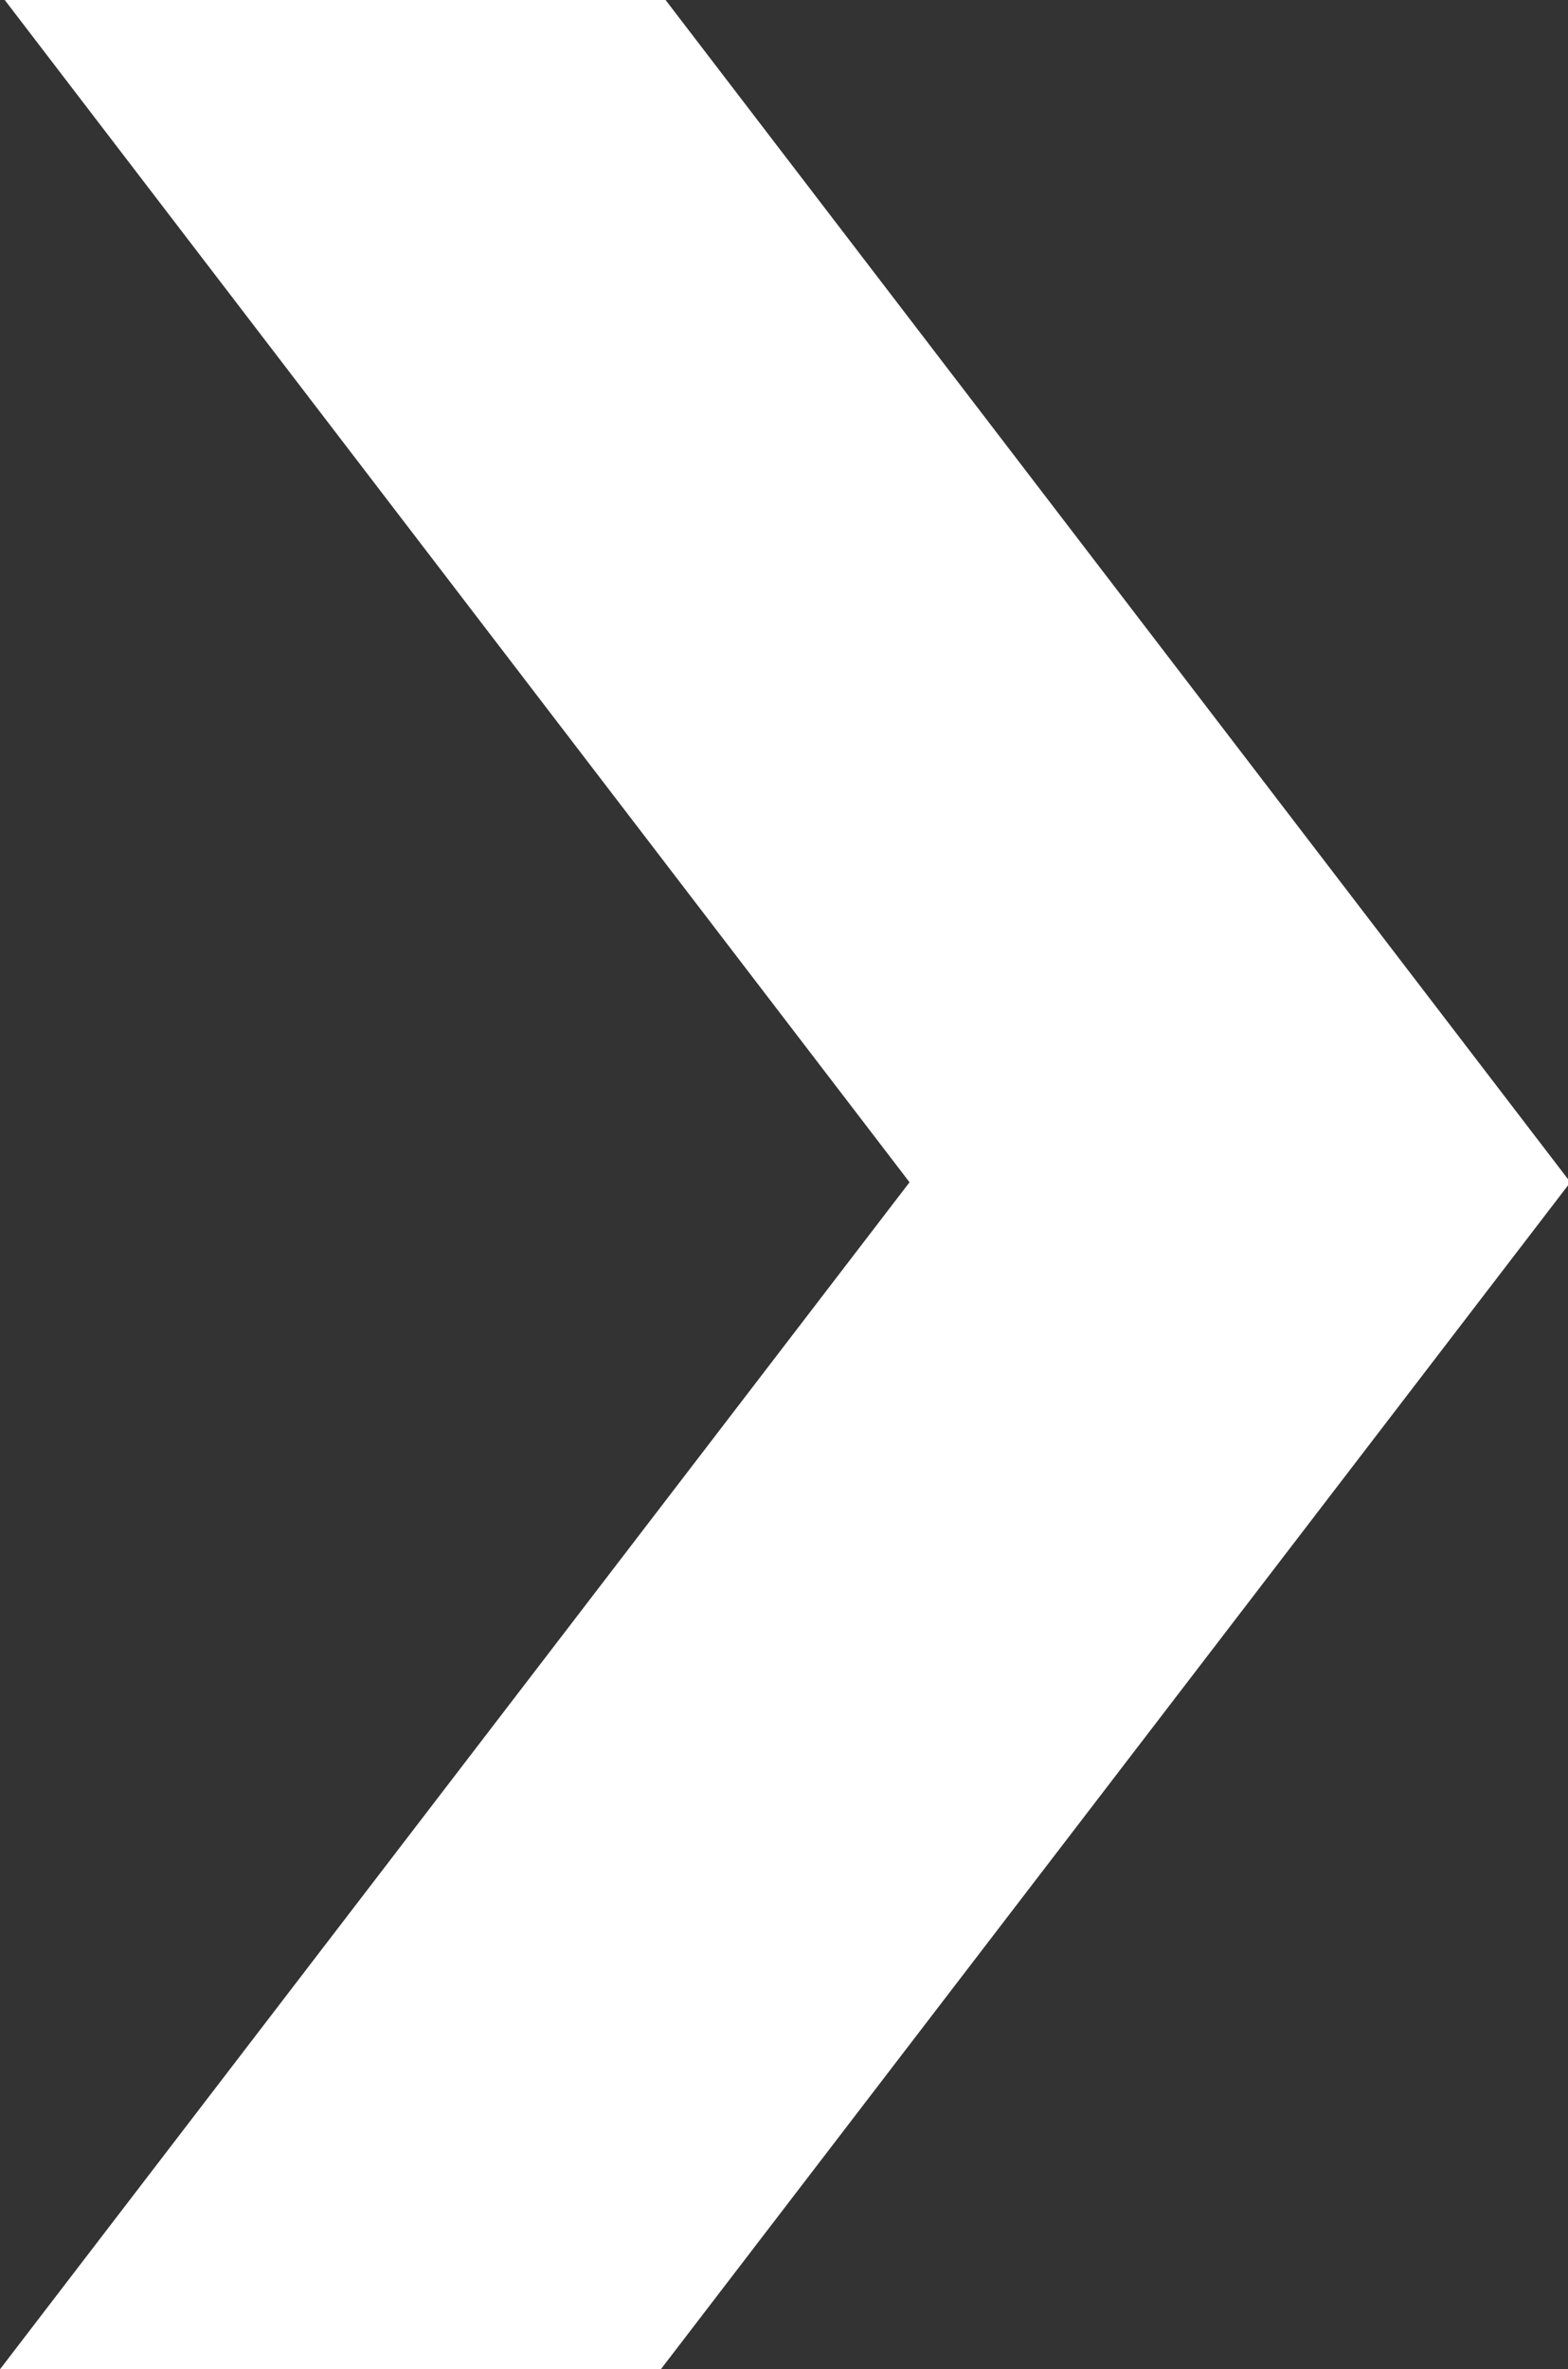
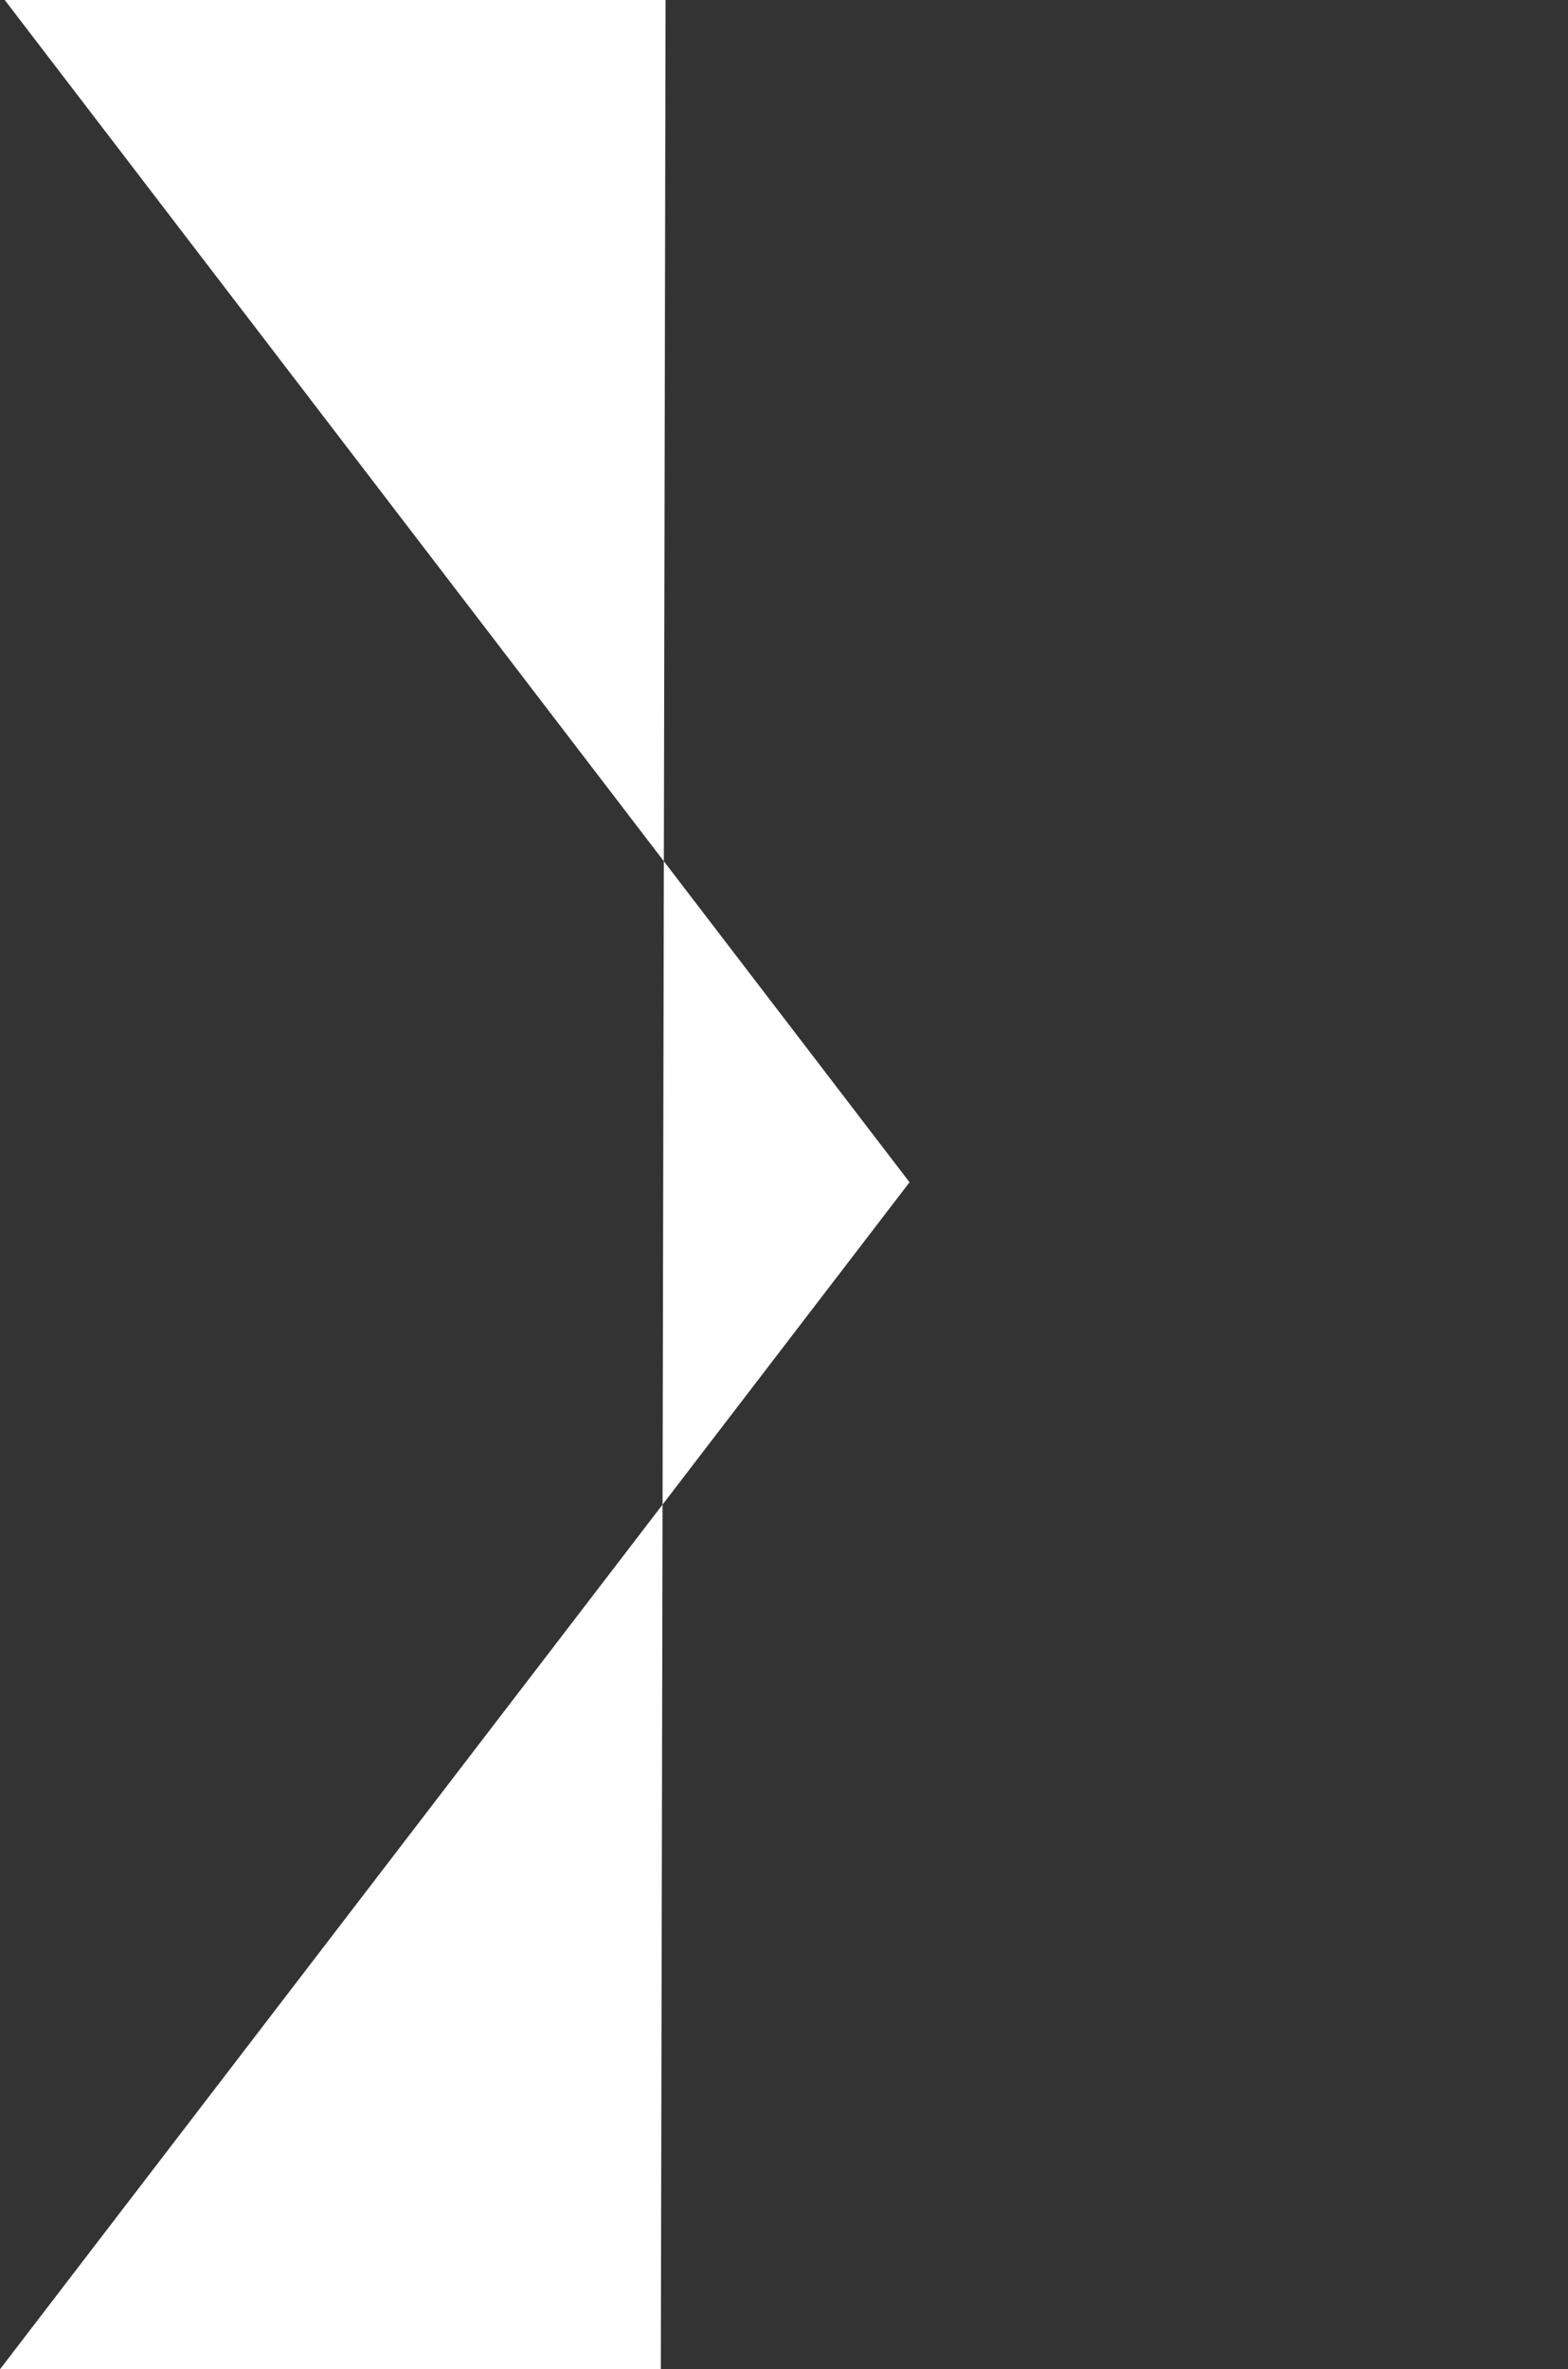
<svg xmlns="http://www.w3.org/2000/svg" version="1.1" id="Isolation_Mode" x="0px" y="0px" viewBox="0 0 66.2 100" style="enable-background:new 0 0 66.2 100;" xml:space="preserve">
  <rect x="0" y="0" width="66.2" height="100" fill="#333333" stroke="none" />
  <style type="text/css">
	.st0{fill:#FFFFFF;enable-background:new    ;}
</style>
-   <path class="st0" d="M0,100h27.9l38.4-50.1L28.1,0H0.2l38.2,49.9L0,100z M38.9,50.1L38.9,50.1L38.9,50.1L38.9,50.1z M38.4,50.3  L38.4,50.3L38.4,50.3L38.4,50.3z" />
+   <path class="st0" d="M0,100h27.9L28.1,0H0.2l38.2,49.9L0,100z M38.9,50.1L38.9,50.1L38.9,50.1L38.9,50.1z M38.4,50.3  L38.4,50.3L38.4,50.3L38.4,50.3z" />
</svg>